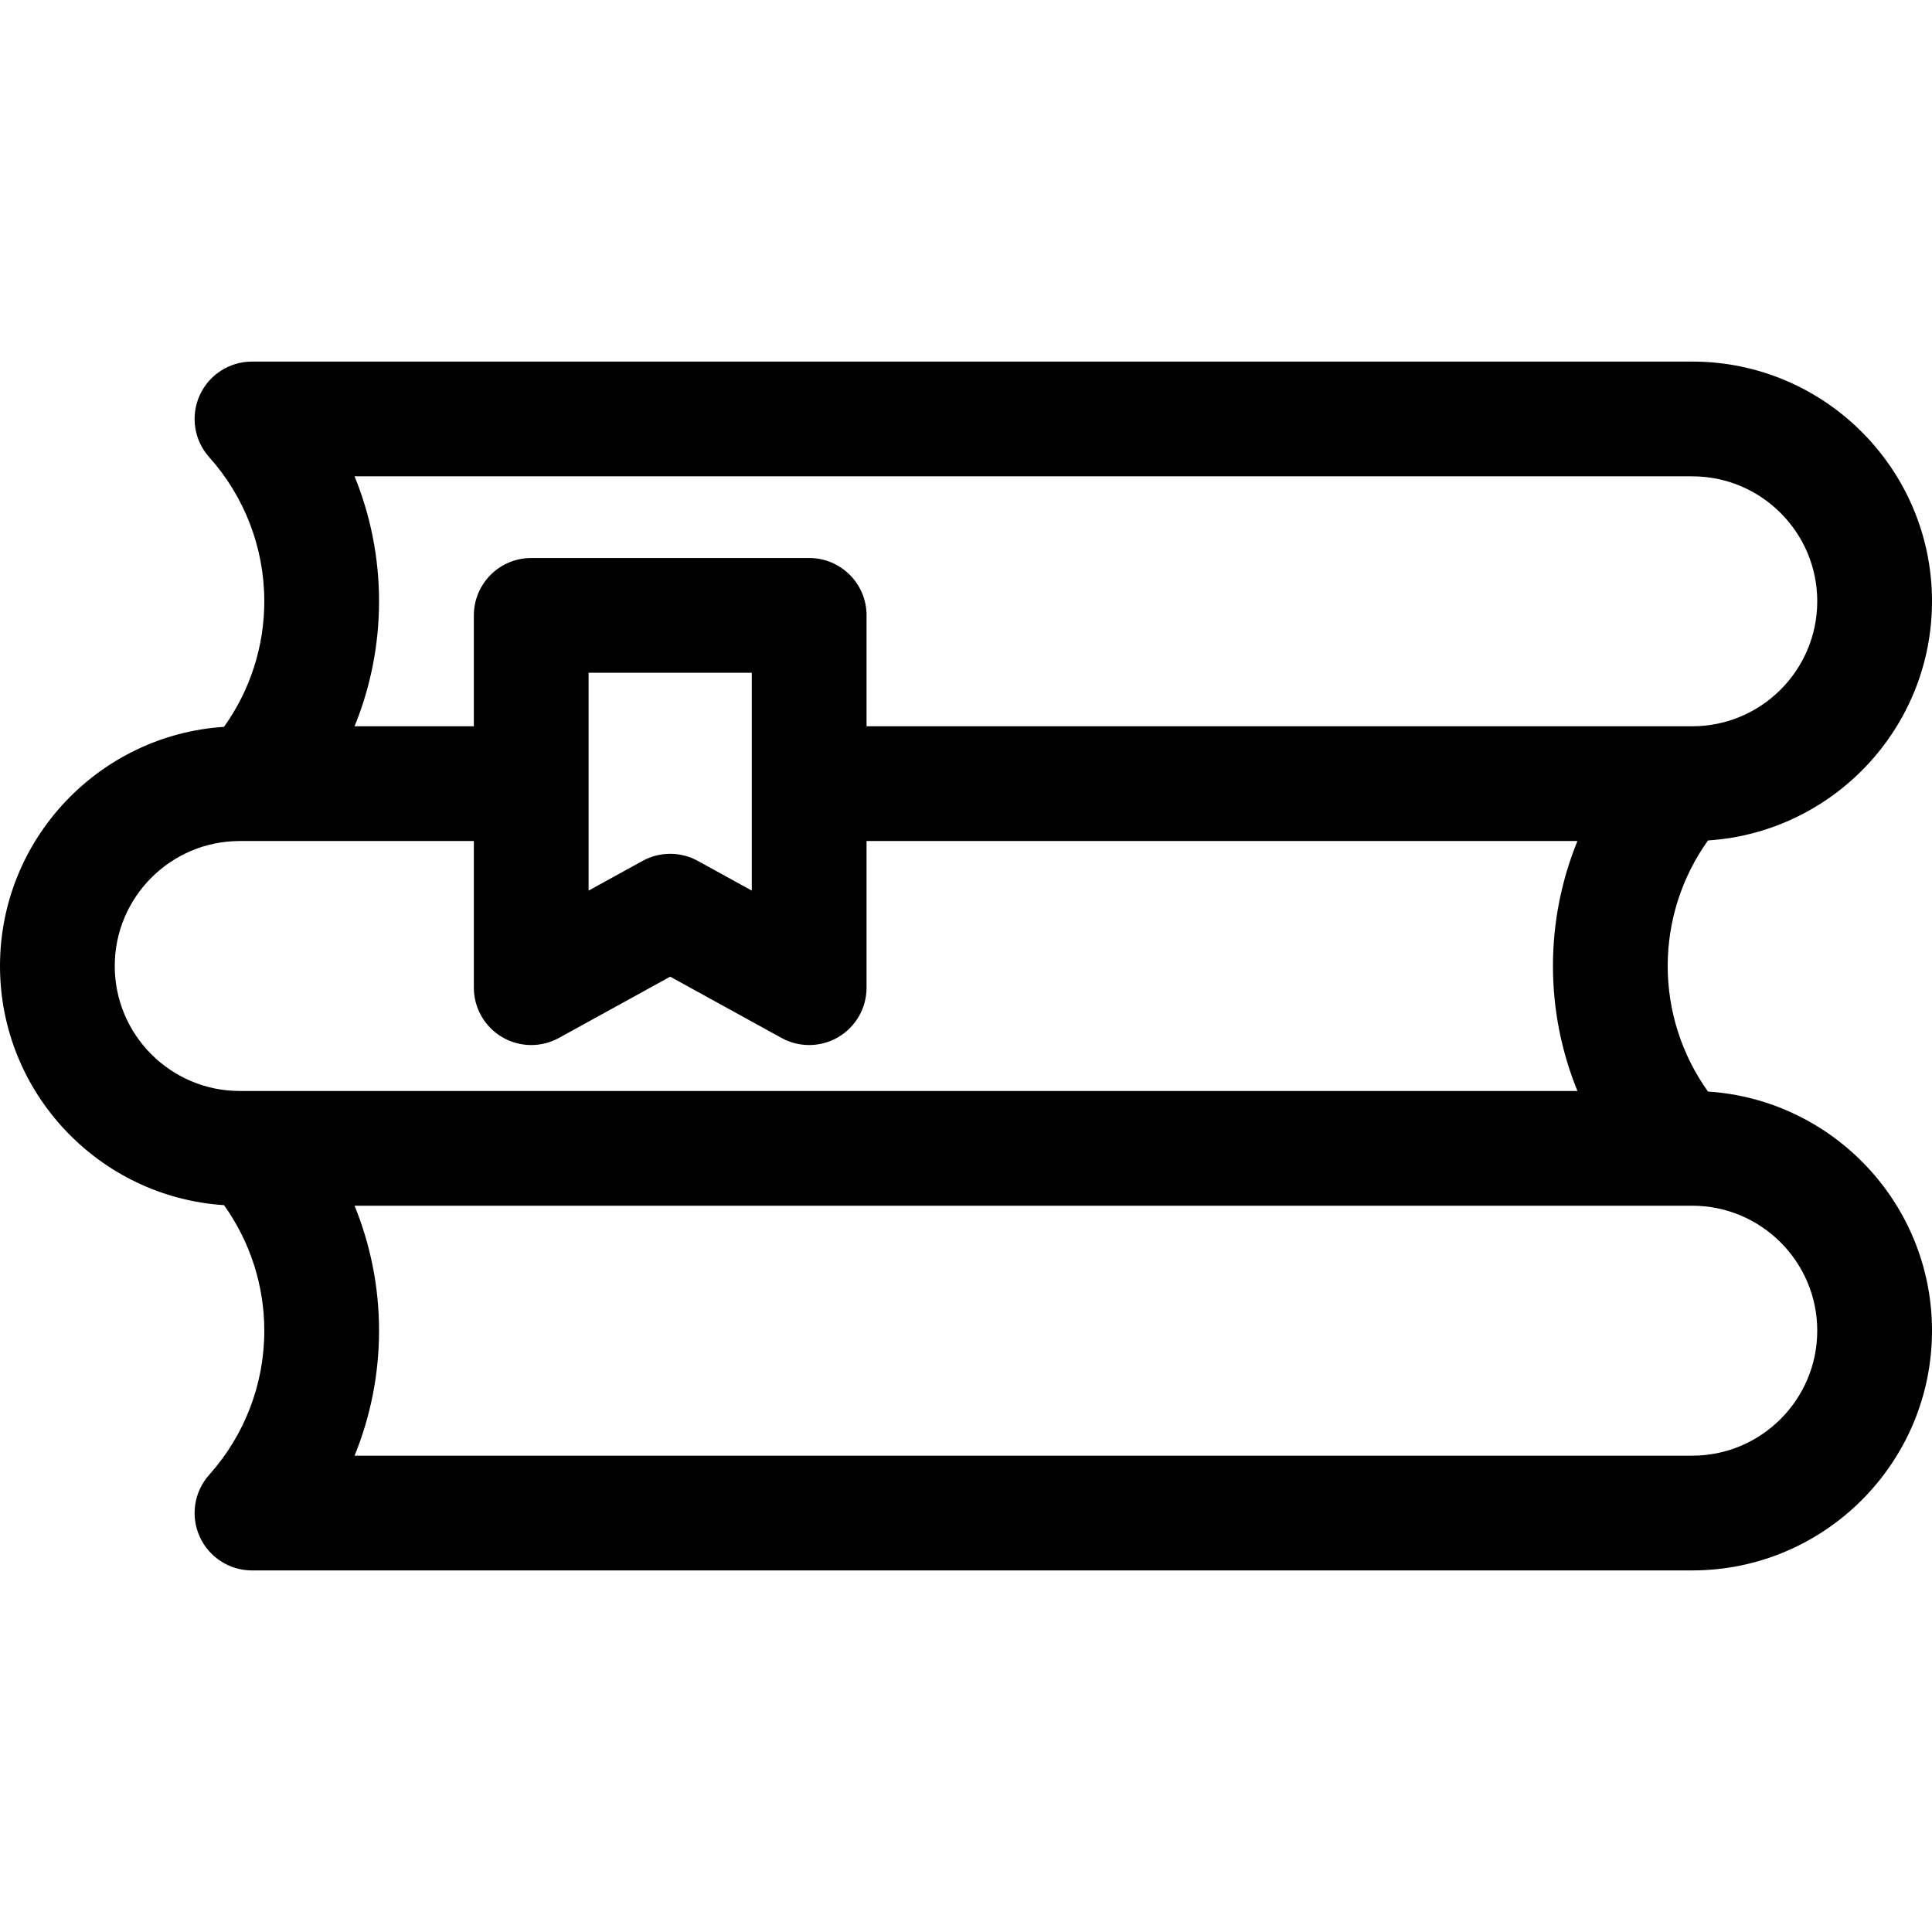
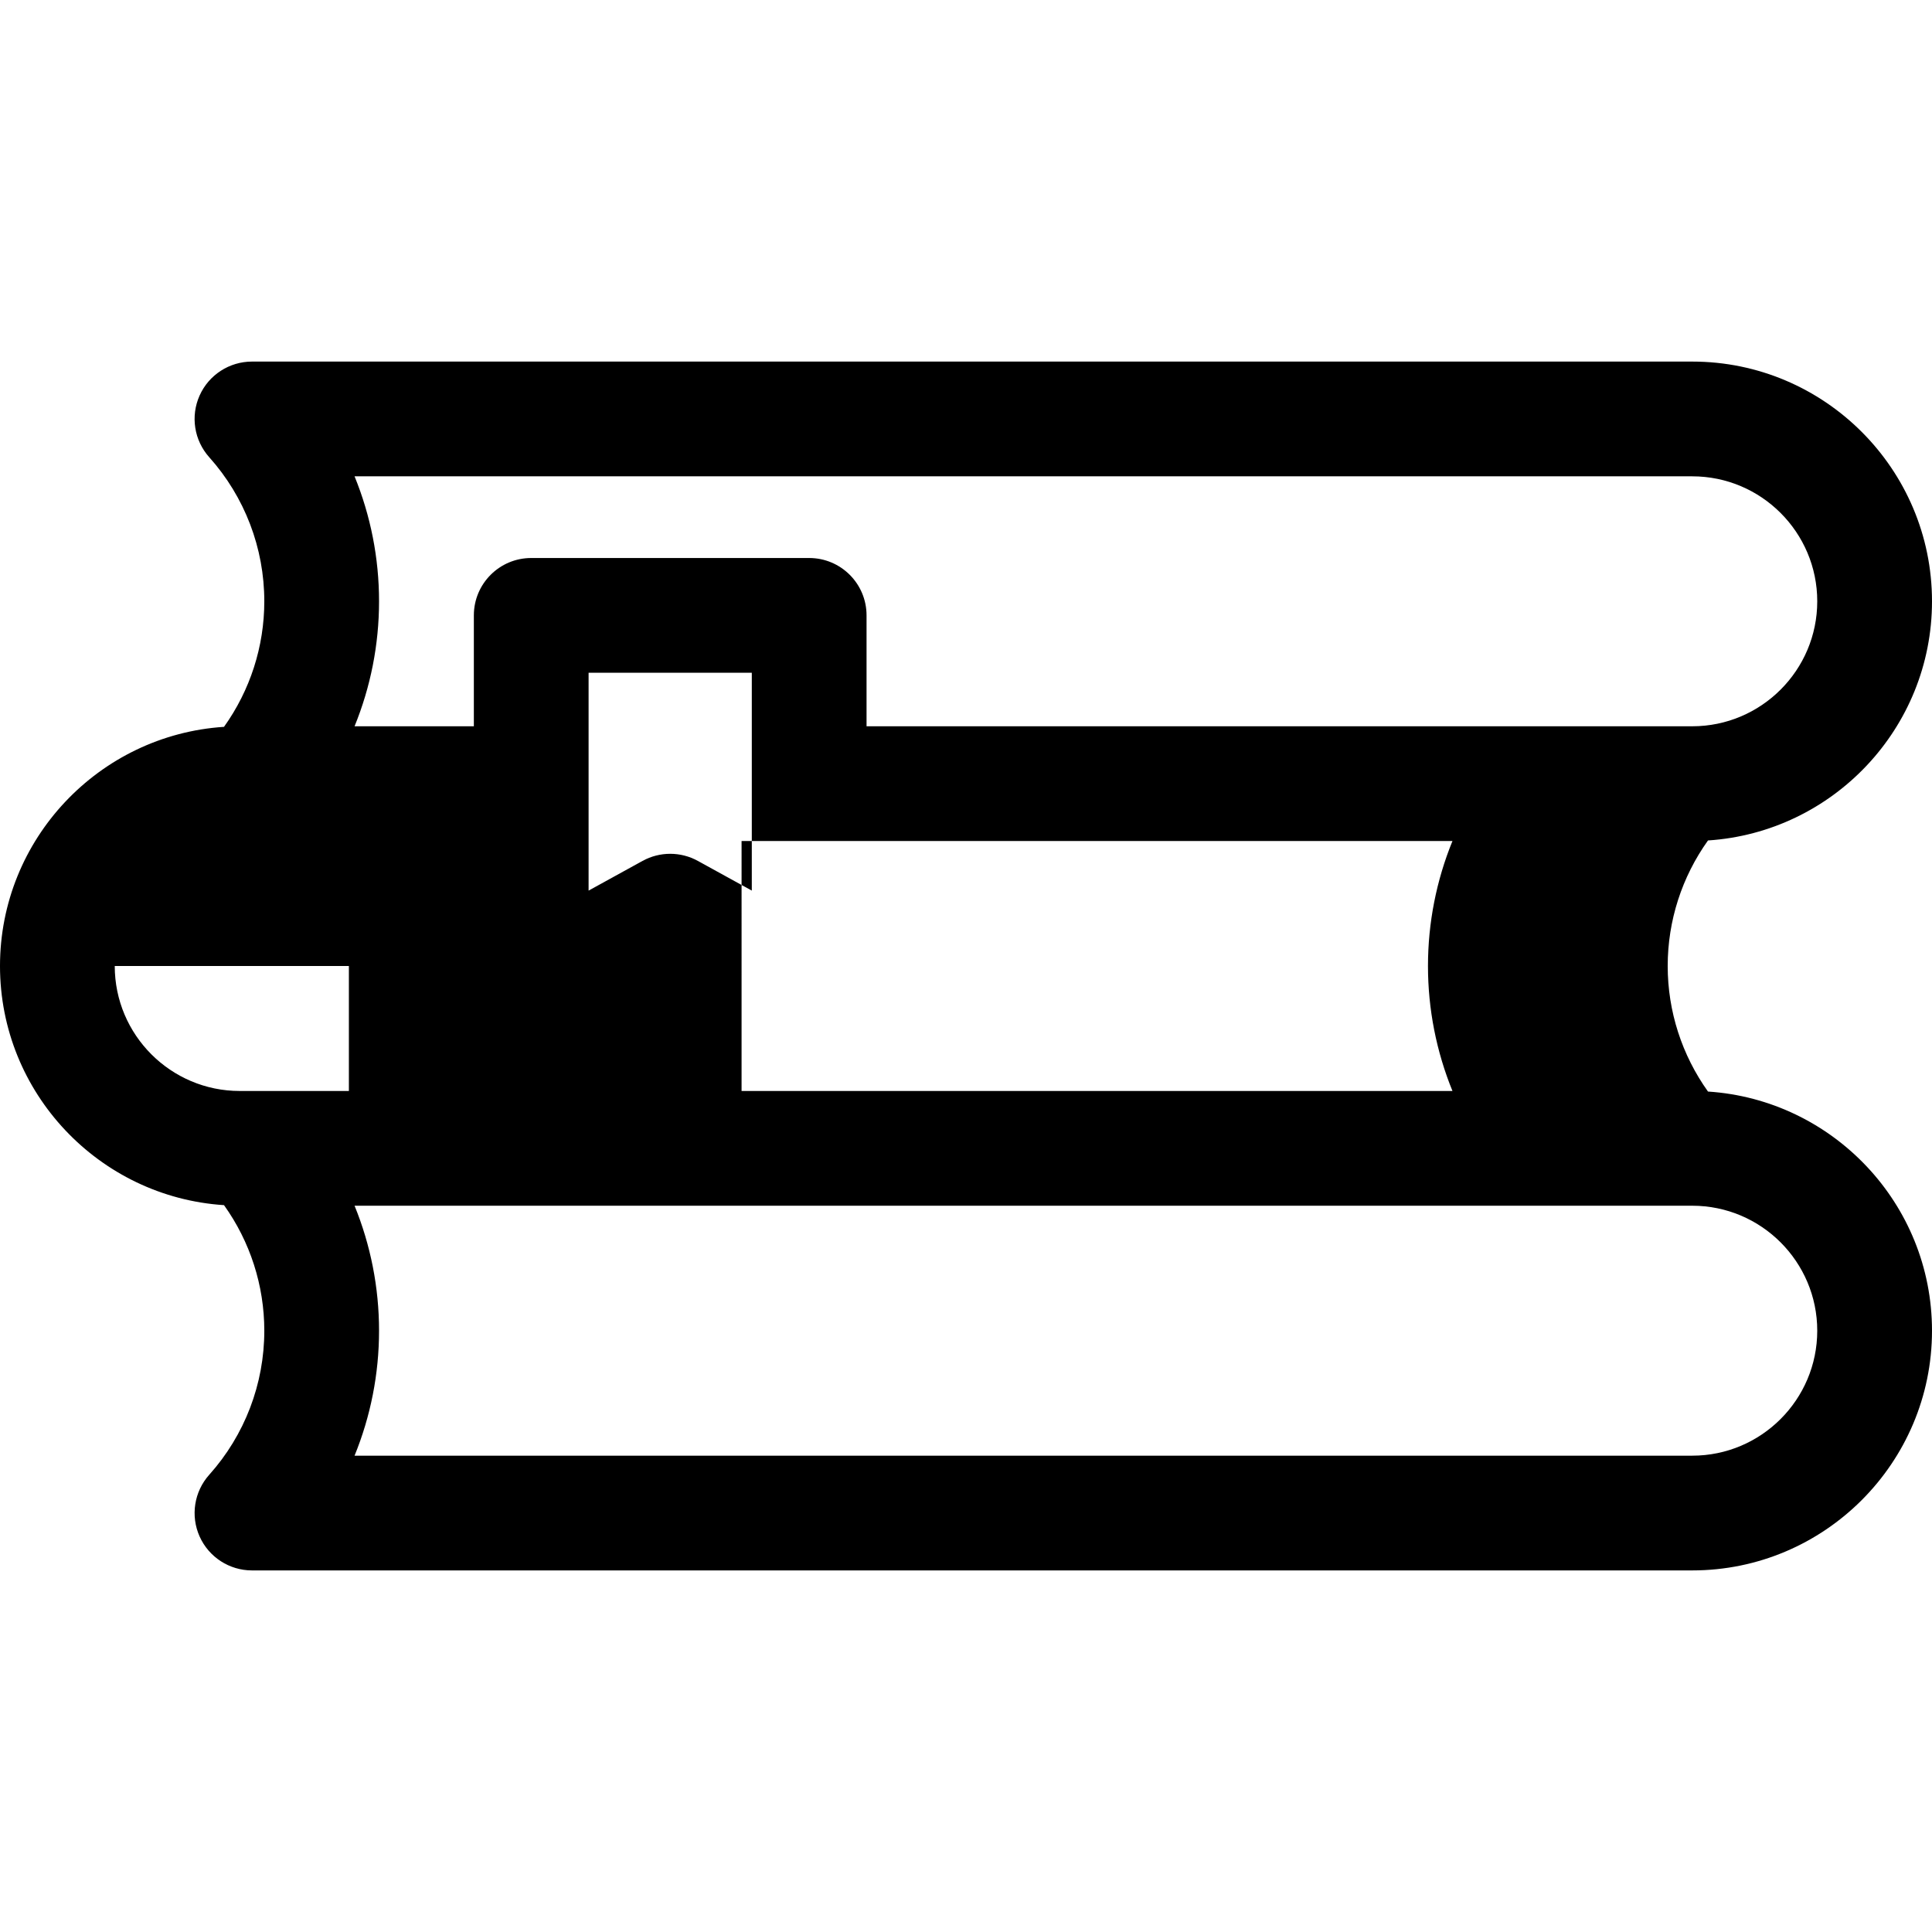
<svg xmlns="http://www.w3.org/2000/svg" version="1.1" id="Capa_1" x="0px" y="0px" viewBox="0 0 512 512" style="enable-background:new 0 0 512 512;" xml:space="preserve">
  <g>
    <g>
-       <path d="M452.635,289.272c-6.914-9.671-10.678-21.268-10.678-33.271c0-12.003,3.763-23.601,10.678-33.271    C485.73,220.575,512,192.981,512,159.352c0-35.031-28.499-63.53-63.53-63.53H66.776c-5.997,0-11.434,3.526-13.881,9    s-1.448,11.877,2.552,16.345c9.412,10.515,14.595,24.074,14.595,38.183c0,12.003-3.763,23.601-10.678,33.271    C26.27,194.777,0,222.371,0,256s26.27,61.224,59.365,63.378c6.914,9.671,10.678,21.268,10.678,33.271    c0,14.109-5.183,27.67-14.595,38.183c-3.999,4.468-4.999,10.87-2.552,16.345s7.884,9,13.881,9H448.47    c35.031,0,63.53-28.499,63.53-63.53C512,319.02,485.729,291.426,452.635,289.272z M93.962,126.231H448.47    c18.263,0,33.12,14.857,33.12,33.12c0,18.263-14.857,33.12-33.12,33.12h-3.247H229.645v-29.389    c0-8.397-6.808-15.205-15.205-15.205h-73.659c-8.397,0-15.205,6.808-15.205,15.205v29.389H93.962    c4.253-10.422,6.489-21.652,6.489-33.12C100.451,147.882,98.216,136.653,93.962,126.231z M199.235,178.288v57.731l-14.293-7.867    c-4.564-2.513-10.098-2.513-14.664,0l-14.294,7.868v-57.732H199.235z M66.776,289.121H63.53c-18.263,0-33.12-14.858-33.12-33.12    c0-18.263,14.857-33.12,33.12-33.12h3.247h58.8v38.863c0,5.376,2.84,10.353,7.469,13.089c2.384,1.409,5.058,2.115,7.736,2.115    c2.522,0,5.047-0.627,7.332-1.884l29.498-16.237l29.497,16.237c4.709,2.593,10.441,2.505,15.068-0.231    c4.628-2.736,7.469-7.713,7.469-13.089V222.88h188.392c-4.253,10.422-6.489,21.652-6.489,33.12c0,11.469,2.236,22.698,6.489,33.12    H66.776z M448.47,385.769H93.962c4.253-10.422,6.489-21.652,6.489-33.12s-2.236-22.698-6.489-33.12h351.261h3.247    c18.263,0,33.12,14.857,33.12,33.12S466.732,385.769,448.47,385.769z" />
+       <path d="M452.635,289.272c-6.914-9.671-10.678-21.268-10.678-33.271c0-12.003,3.763-23.601,10.678-33.271    C485.73,220.575,512,192.981,512,159.352c0-35.031-28.499-63.53-63.53-63.53H66.776c-5.997,0-11.434,3.526-13.881,9    s-1.448,11.877,2.552,16.345c9.412,10.515,14.595,24.074,14.595,38.183c0,12.003-3.763,23.601-10.678,33.271    C26.27,194.777,0,222.371,0,256s26.27,61.224,59.365,63.378c6.914,9.671,10.678,21.268,10.678,33.271    c0,14.109-5.183,27.67-14.595,38.183c-3.999,4.468-4.999,10.87-2.552,16.345s7.884,9,13.881,9H448.47    c35.031,0,63.53-28.499,63.53-63.53C512,319.02,485.729,291.426,452.635,289.272z M93.962,126.231H448.47    c18.263,0,33.12,14.857,33.12,33.12c0,18.263-14.857,33.12-33.12,33.12h-3.247H229.645v-29.389    c0-8.397-6.808-15.205-15.205-15.205h-73.659c-8.397,0-15.205,6.808-15.205,15.205v29.389H93.962    c4.253-10.422,6.489-21.652,6.489-33.12C100.451,147.882,98.216,136.653,93.962,126.231z M199.235,178.288v57.731l-14.293-7.867    c-4.564-2.513-10.098-2.513-14.664,0l-14.294,7.868v-57.732H199.235z M66.776,289.121H63.53c-18.263,0-33.12-14.858-33.12-33.12    h3.247h58.8v38.863c0,5.376,2.84,10.353,7.469,13.089c2.384,1.409,5.058,2.115,7.736,2.115    c2.522,0,5.047-0.627,7.332-1.884l29.498-16.237l29.497,16.237c4.709,2.593,10.441,2.505,15.068-0.231    c4.628-2.736,7.469-7.713,7.469-13.089V222.88h188.392c-4.253,10.422-6.489,21.652-6.489,33.12c0,11.469,2.236,22.698,6.489,33.12    H66.776z M448.47,385.769H93.962c4.253-10.422,6.489-21.652,6.489-33.12s-2.236-22.698-6.489-33.12h351.261h3.247    c18.263,0,33.12,14.857,33.12,33.12S466.732,385.769,448.47,385.769z" />
    </g>
  </g>
  <g>
</g>
  <g>
</g>
  <g>
</g>
  <g>
</g>
  <g>
</g>
  <g>
</g>
  <g>
</g>
  <g>
</g>
  <g>
</g>
  <g>
</g>
  <g>
</g>
  <g>
</g>
  <g>
</g>
  <g>
</g>
  <g>
</g>
</svg>